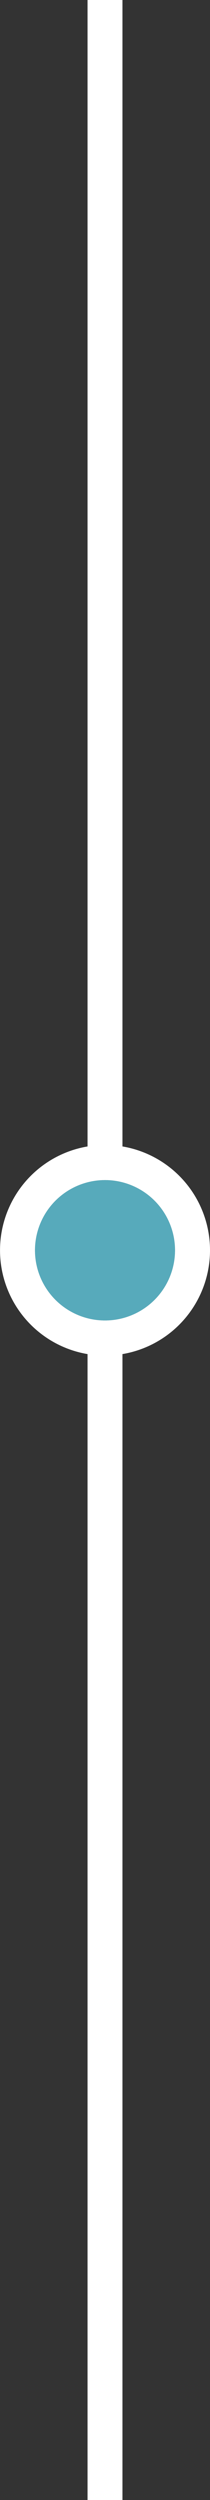
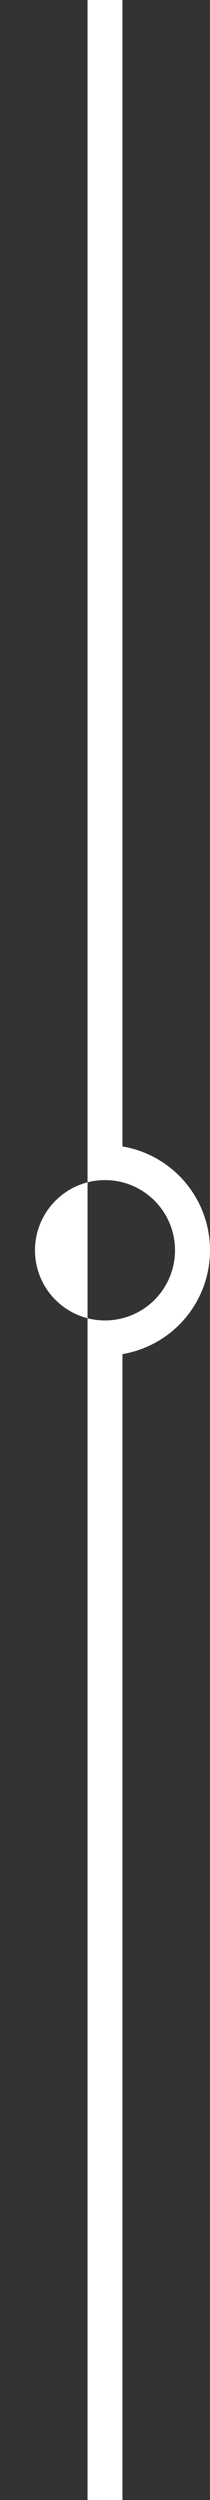
<svg xmlns="http://www.w3.org/2000/svg" width="42.104" height="500" viewBox="0 0 42.104 500">
  <rect x="0" y="0" width="42.104" height="500" fill="#333333" stroke="none" />
  <g id="Grupo_393" data-name="Grupo 393" transform="translate(6853.552 -2974)">
    <g id="Grupo_392" data-name="Grupo 392">
-       <path id="União_19" data-name="União 19" d="M21,500V270.816a21.059,21.059,0,0,1,0-41.528V0h7V229.287a21.058,21.058,0,0,1,0,41.528V500ZM10.463,250.052A14.037,14.037,0,1,0,24.5,236.014,14.053,14.053,0,0,0,10.463,250.052Z" transform="translate(-6857 2974)" fill="#fff" />
+       <path id="União_19" data-name="União 19" d="M21,500V270.816V0h7V229.287a21.058,21.058,0,0,1,0,41.528V500ZM10.463,250.052A14.037,14.037,0,1,0,24.5,236.014,14.053,14.053,0,0,0,10.463,250.052Z" transform="translate(-6857 2974)" fill="#fff" />
    </g>
-     <circle id="Elipse_106" data-name="Elipse 106" cx="14.037" cy="14.037" r="14.037" transform="translate(-6846.537 3210.015)" fill="#57aabb" />
  </g>
</svg>